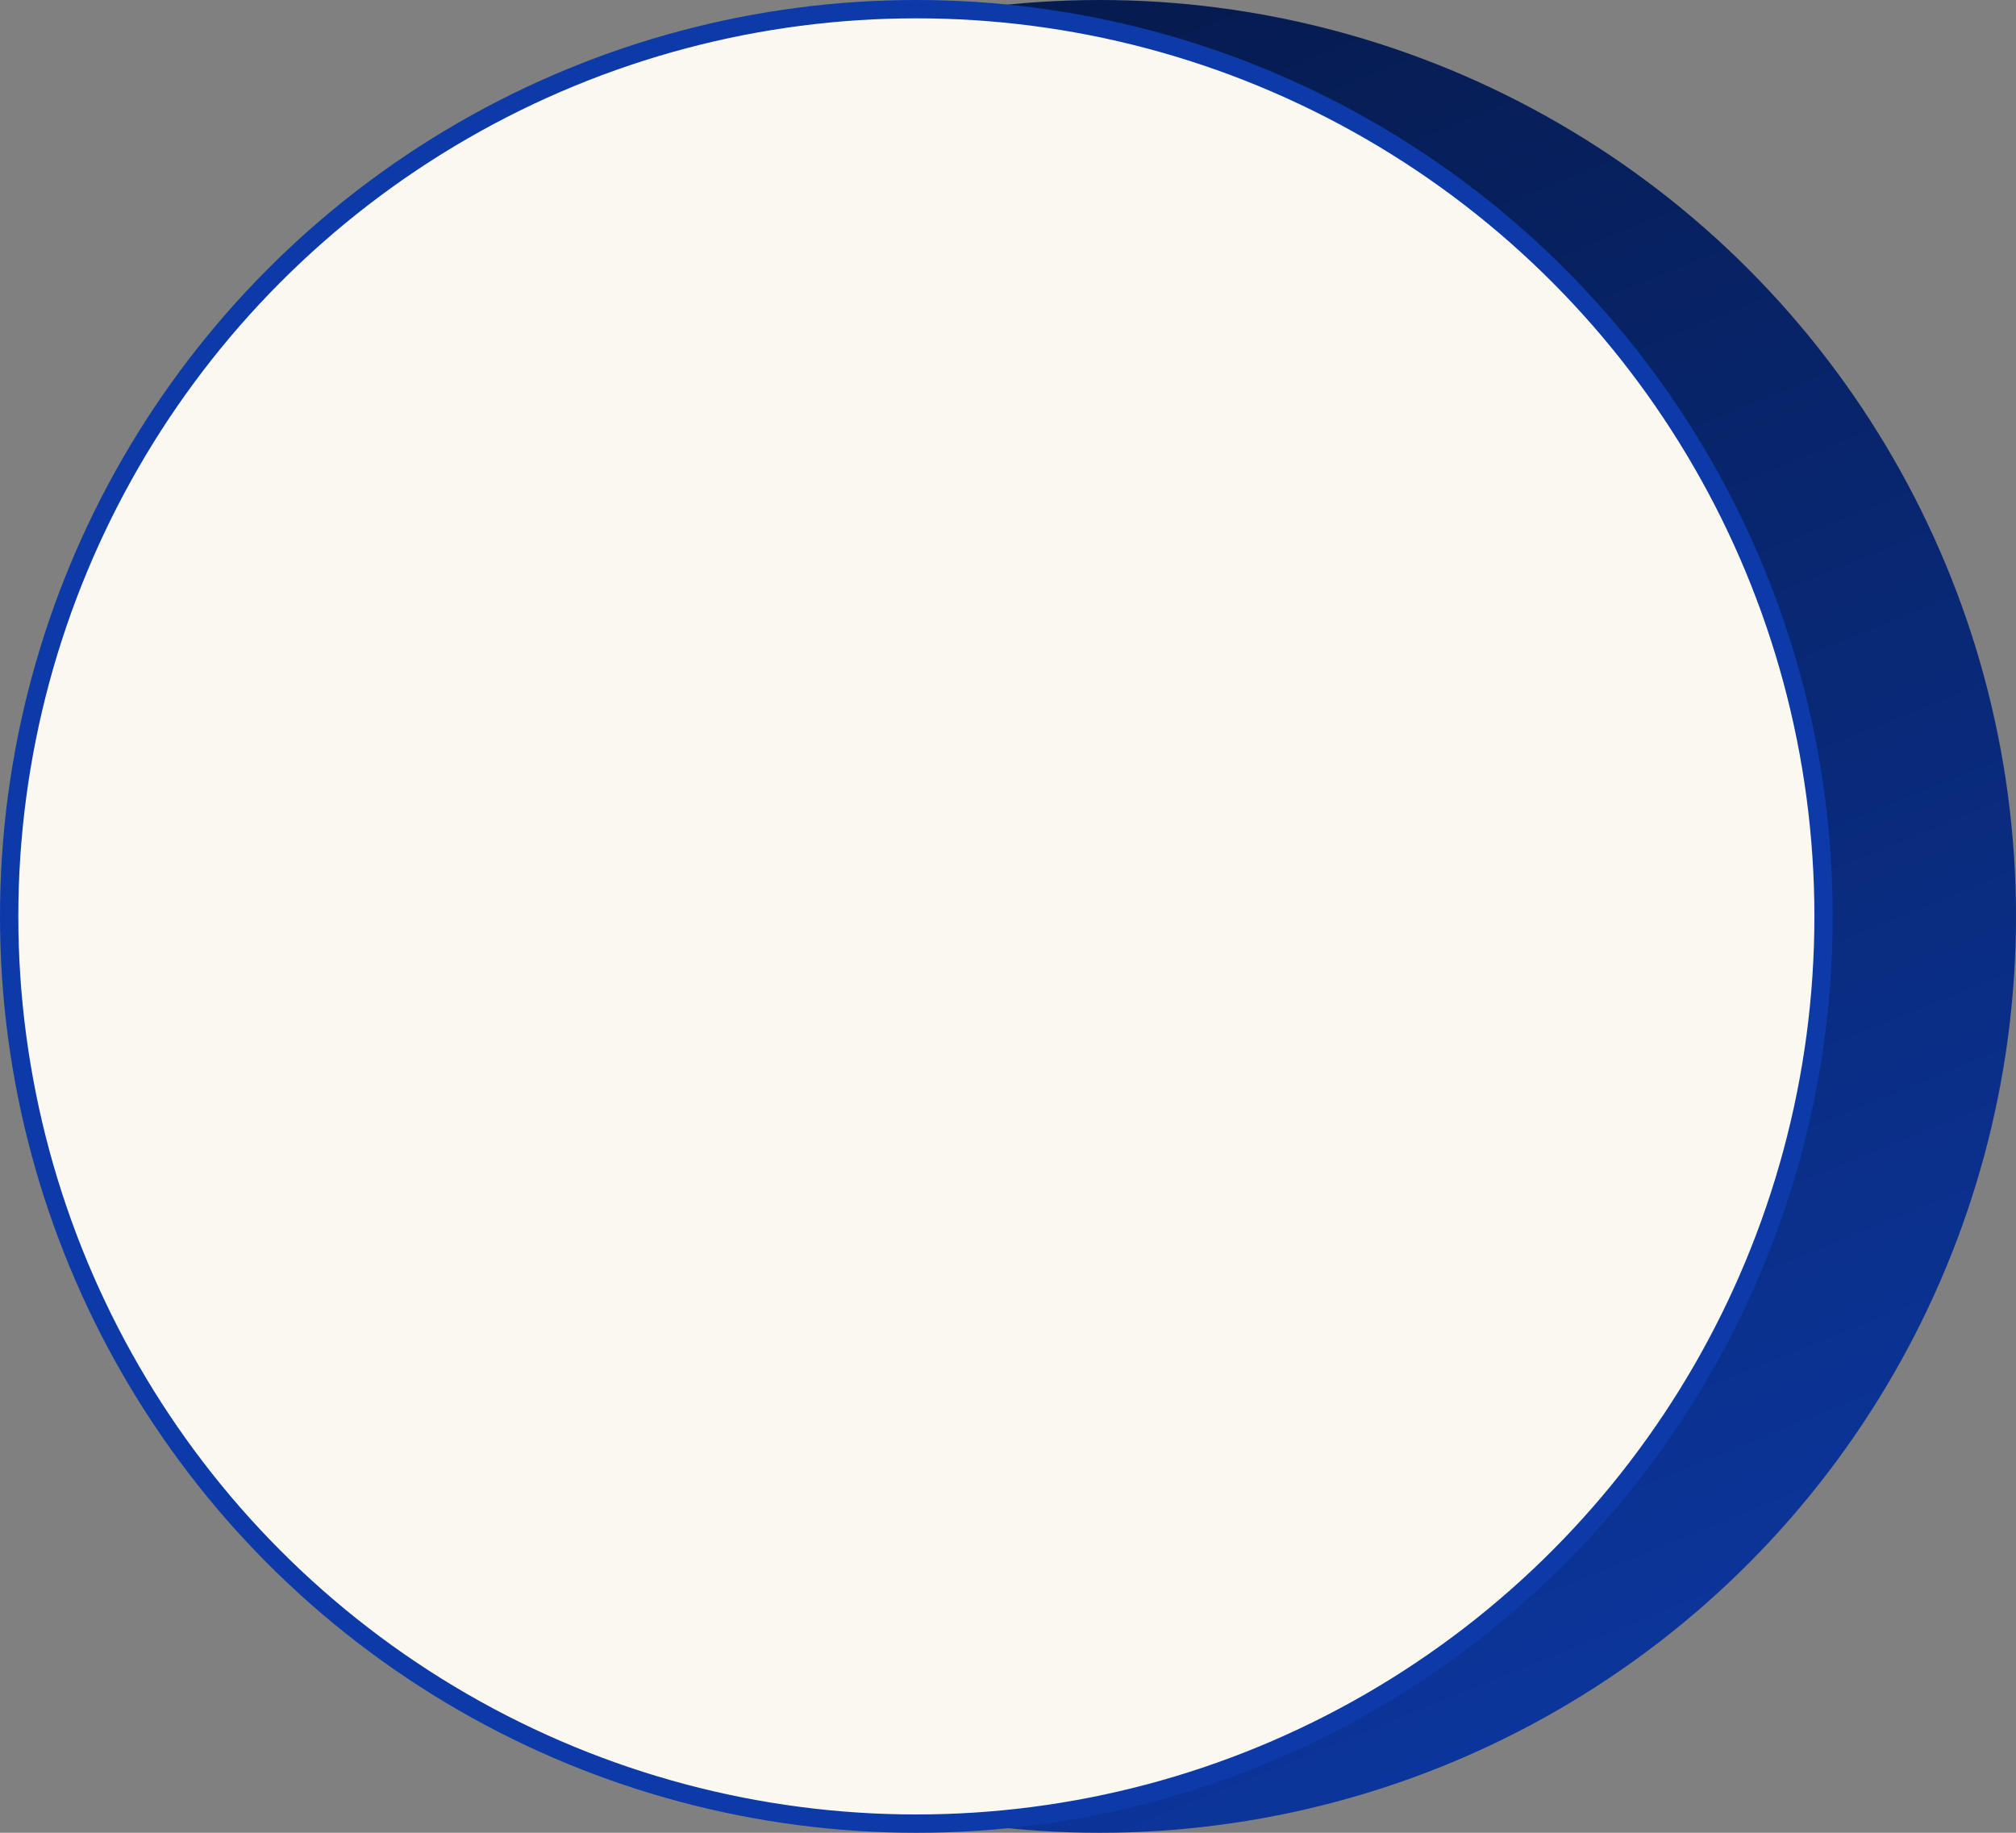
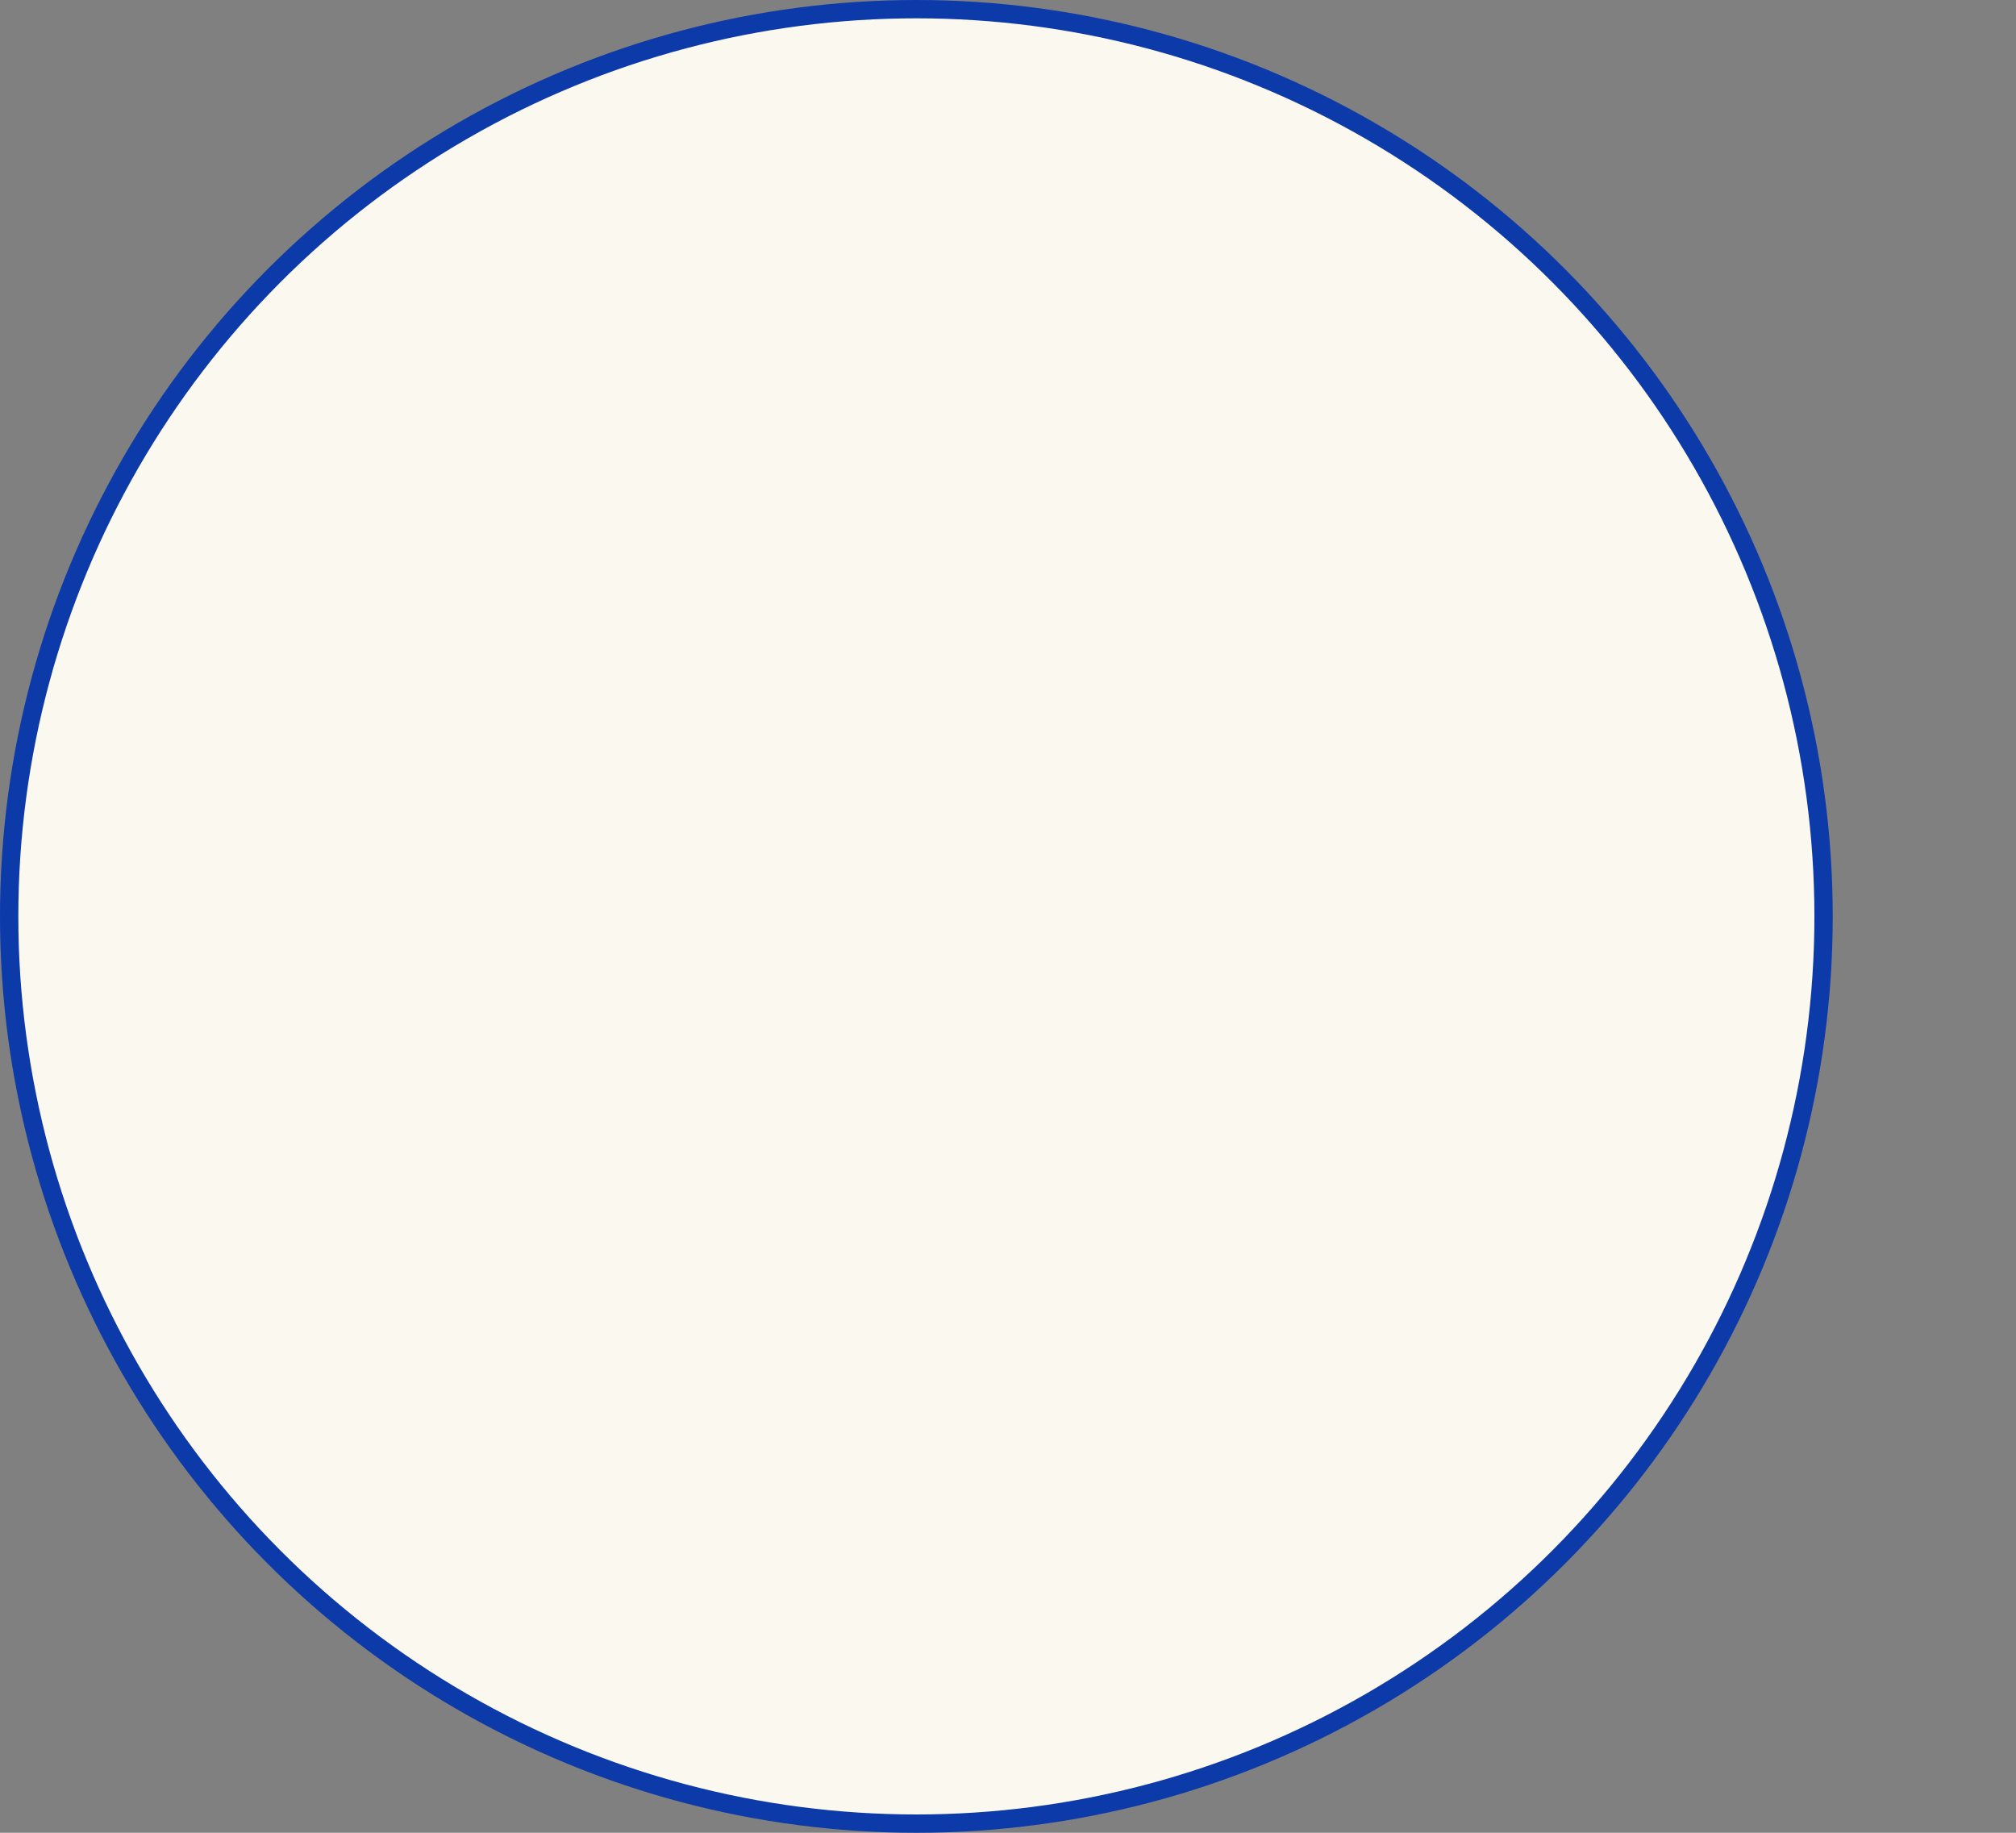
<svg xmlns="http://www.w3.org/2000/svg" width="110" height="100" viewBox="0 0 110 100" fill="none">
  <rect x="0" y="0" width="110" height="100" fill="#808080" stroke="none" />
-   <circle cx="60" cy="50" r="50" fill="url(#paint0_linear_417_2935)" />
  <circle cx="50" cy="50" r="49.5" fill="#FBF8EF" stroke="#0D3AA9" />
  <defs>
    <linearGradient id="paint0_linear_417_2935" x1="12.941" y1="3.07" x2="61.232" y2="122.323" gradientUnits="userSpaceOnUse">
      <stop stop-color="#051743" />
      <stop offset="1" stop-color="#0D3AA9" />
    </linearGradient>
  </defs>
</svg>